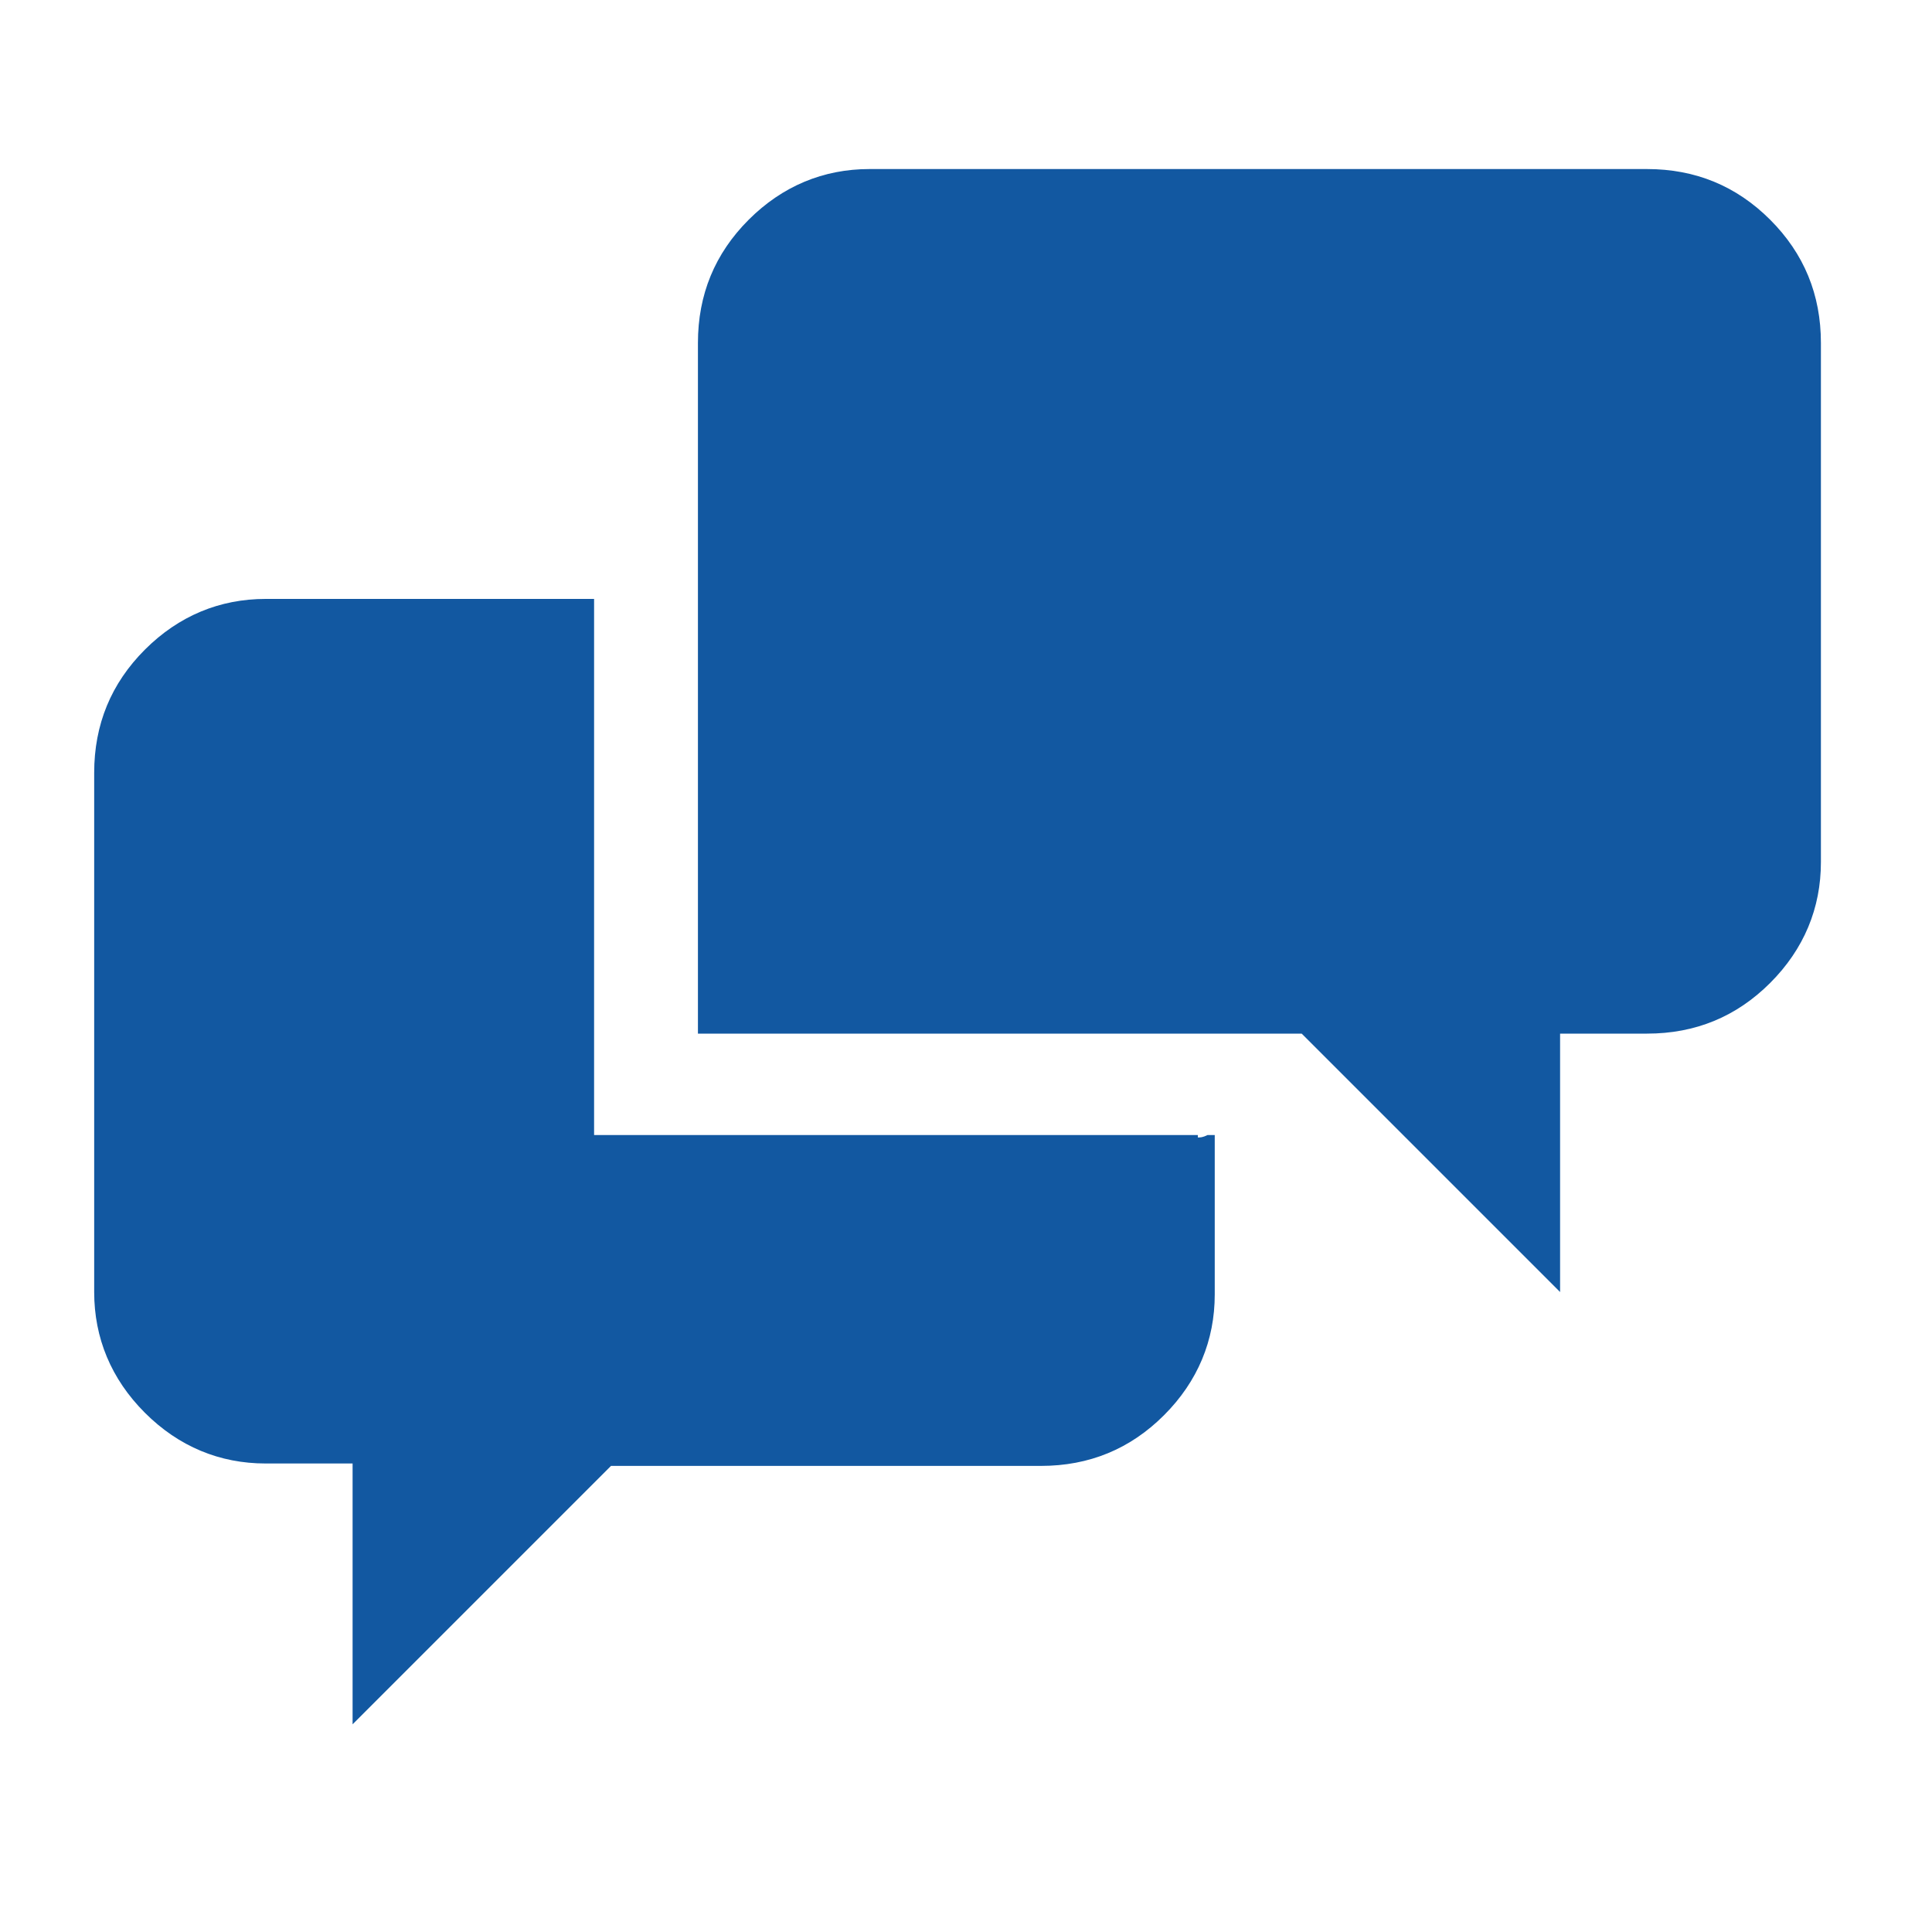
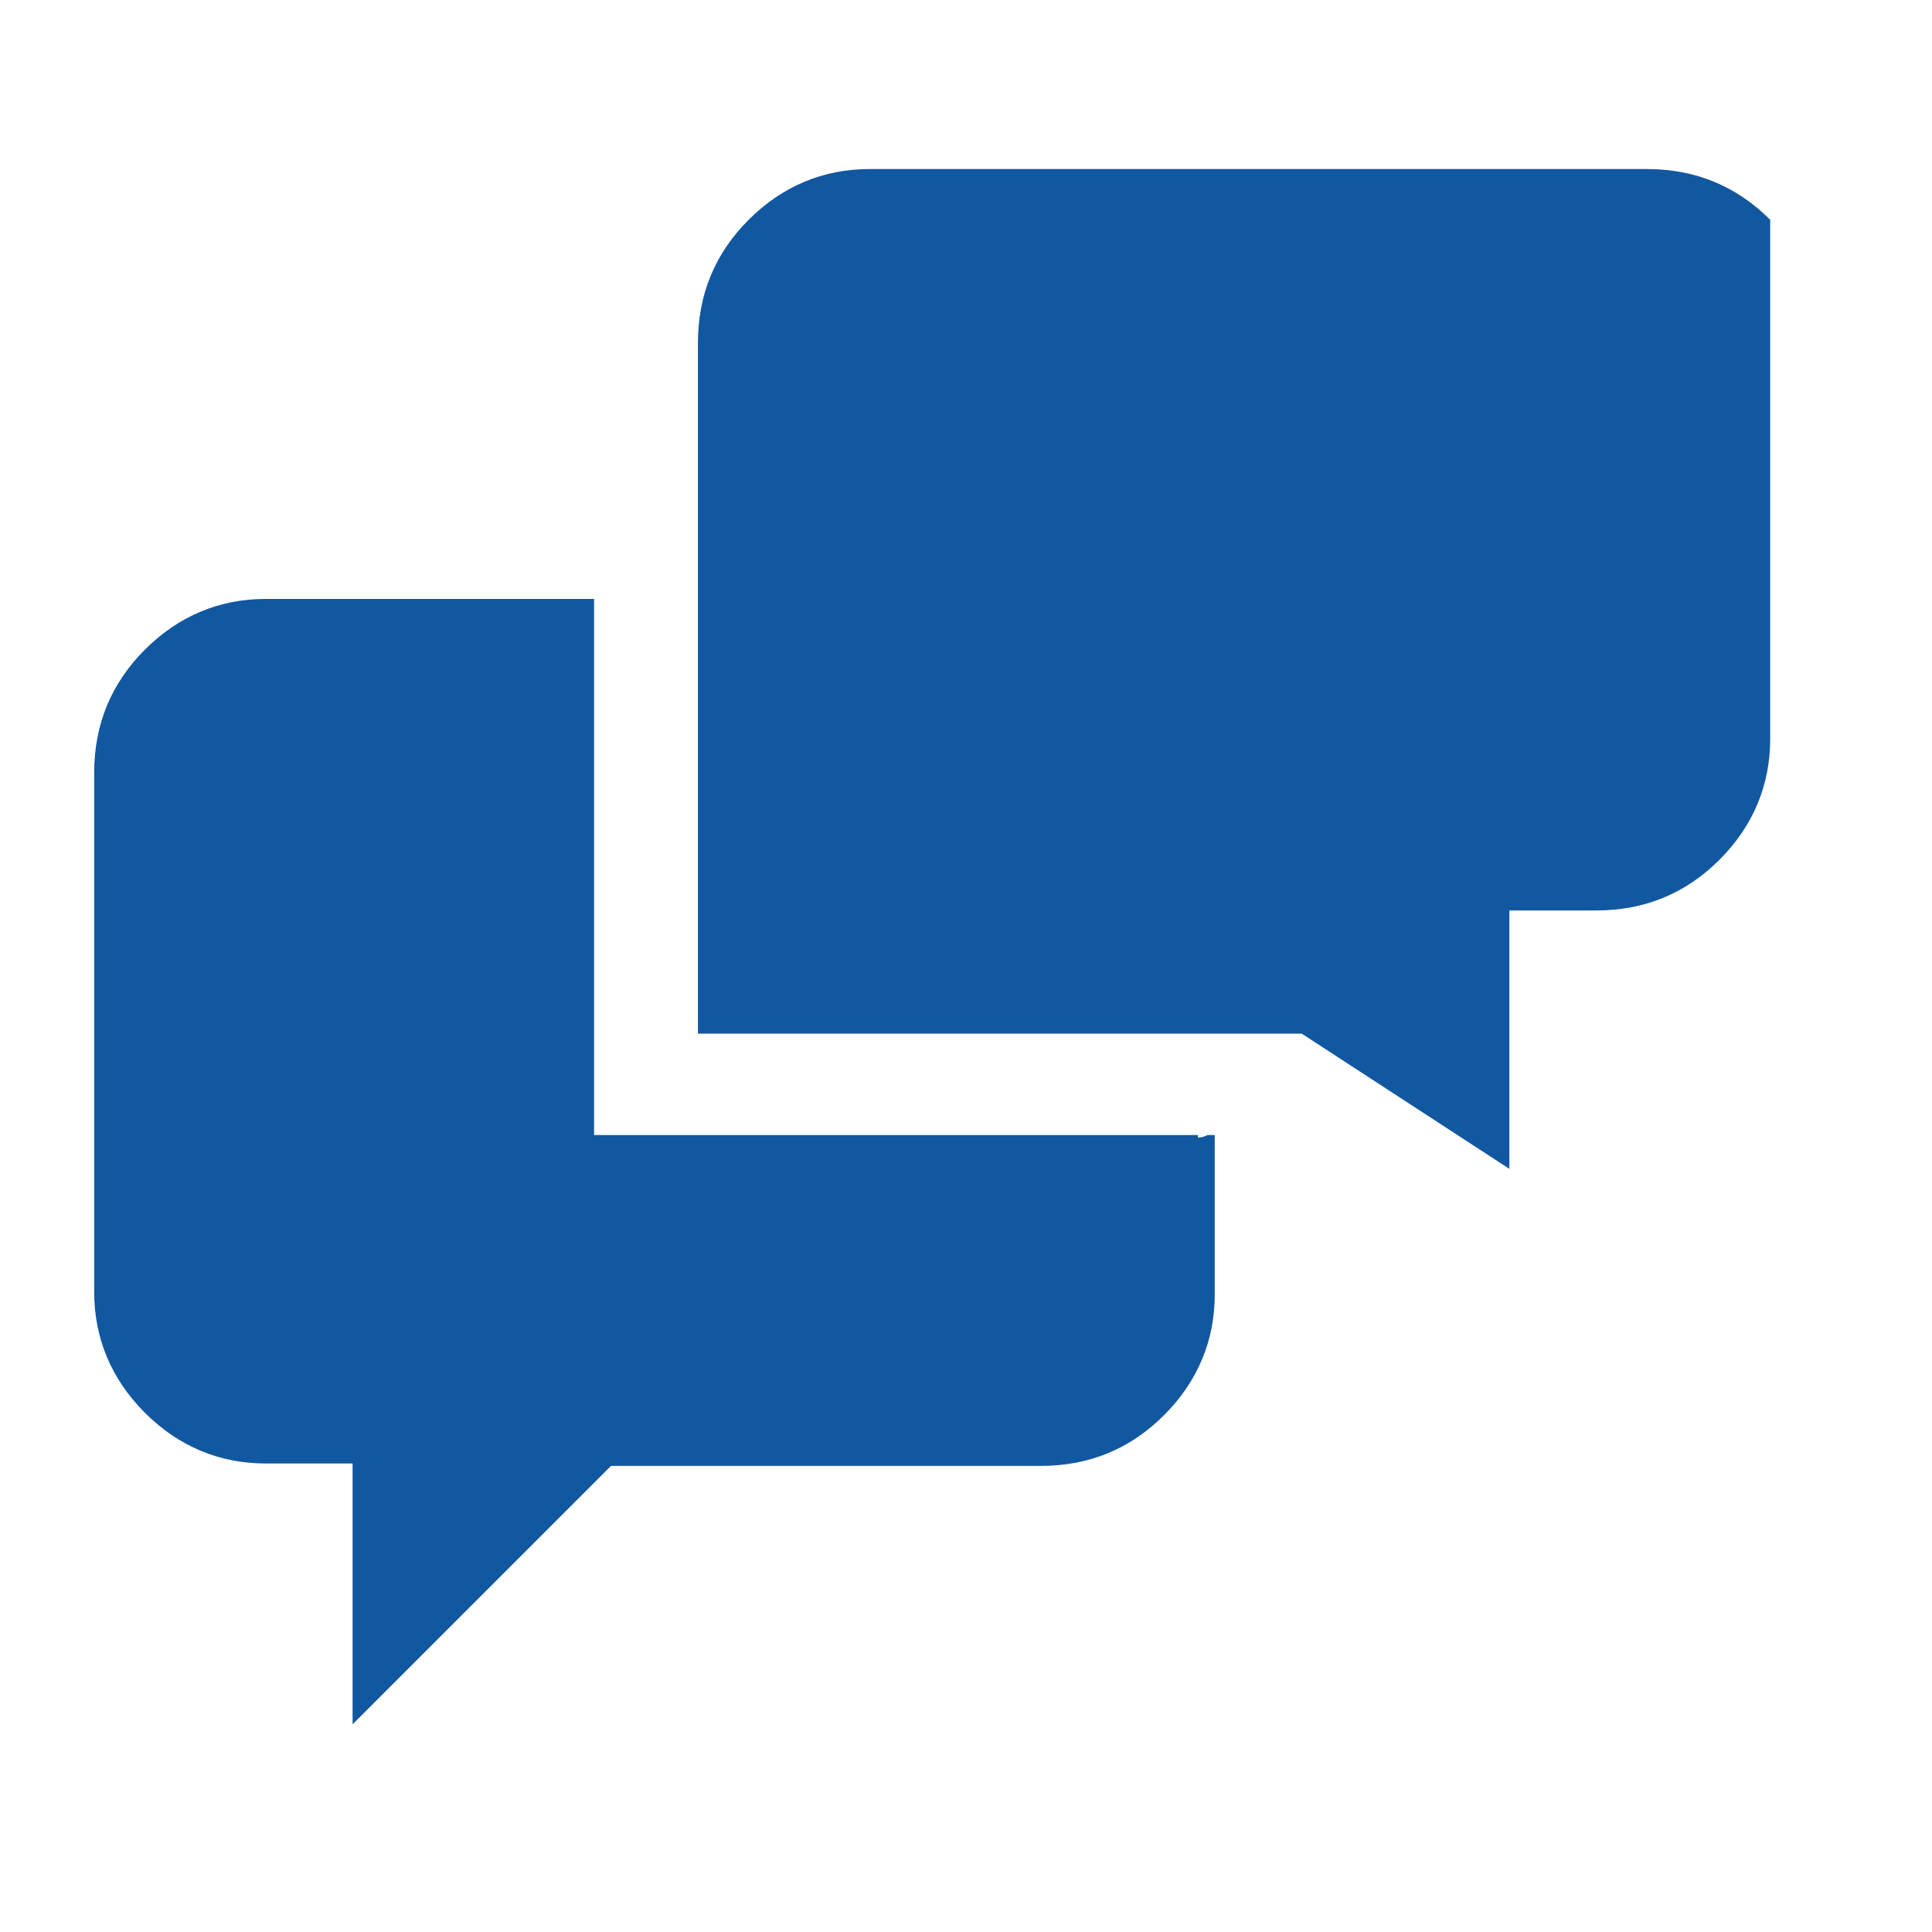
<svg xmlns="http://www.w3.org/2000/svg" version="1.1" id="Ebene_1" x="0px" y="0px" viewBox="0 0 80 80" style="enable-background:new 0 0 80 80;" xml:space="preserve">
  <style type="text/css">
	.st0{fill:#1258A1;}
</style>
-   <path class="st0" d="M49.6,47.1c0.1,0,0.2,0,0.4-0.1h0.3v6.6c0,1.9-0.7,3.6-2.1,5s-3.1,2.1-5.1,2.1H25.3L14.6,71.4V60.6H11  c-1.9,0-3.6-0.7-5-2.1s-2.1-3.1-2.1-5V32c0-2,0.7-3.7,2.1-5.1s3.1-2.1,5-2.1h13.6v22.2H49.6z M73.3,9.1c1.4,1.4,2.1,3.1,2.1,5.1  v21.5c0,1.9-0.7,3.6-2.1,5c-1.4,1.4-3.1,2.1-5.1,2.1h-3.6v10.7L53.9,42.8h-25V14.2c0-2,0.7-3.7,2.1-5.1c1.4-1.4,3.1-2.1,5-2.1h32.2  C70.2,7,71.9,7.7,73.3,9.1z" />
+   <path class="st0" d="M49.6,47.1c0.1,0,0.2,0,0.4-0.1h0.3v6.6c0,1.9-0.7,3.6-2.1,5s-3.1,2.1-5.1,2.1H25.3L14.6,71.4V60.6H11  c-1.9,0-3.6-0.7-5-2.1s-2.1-3.1-2.1-5V32c0-2,0.7-3.7,2.1-5.1s3.1-2.1,5-2.1h13.6v22.2H49.6z M73.3,9.1v21.5c0,1.9-0.7,3.6-2.1,5c-1.4,1.4-3.1,2.1-5.1,2.1h-3.6v10.7L53.9,42.8h-25V14.2c0-2,0.7-3.7,2.1-5.1c1.4-1.4,3.1-2.1,5-2.1h32.2  C70.2,7,71.9,7.7,73.3,9.1z" />
</svg>